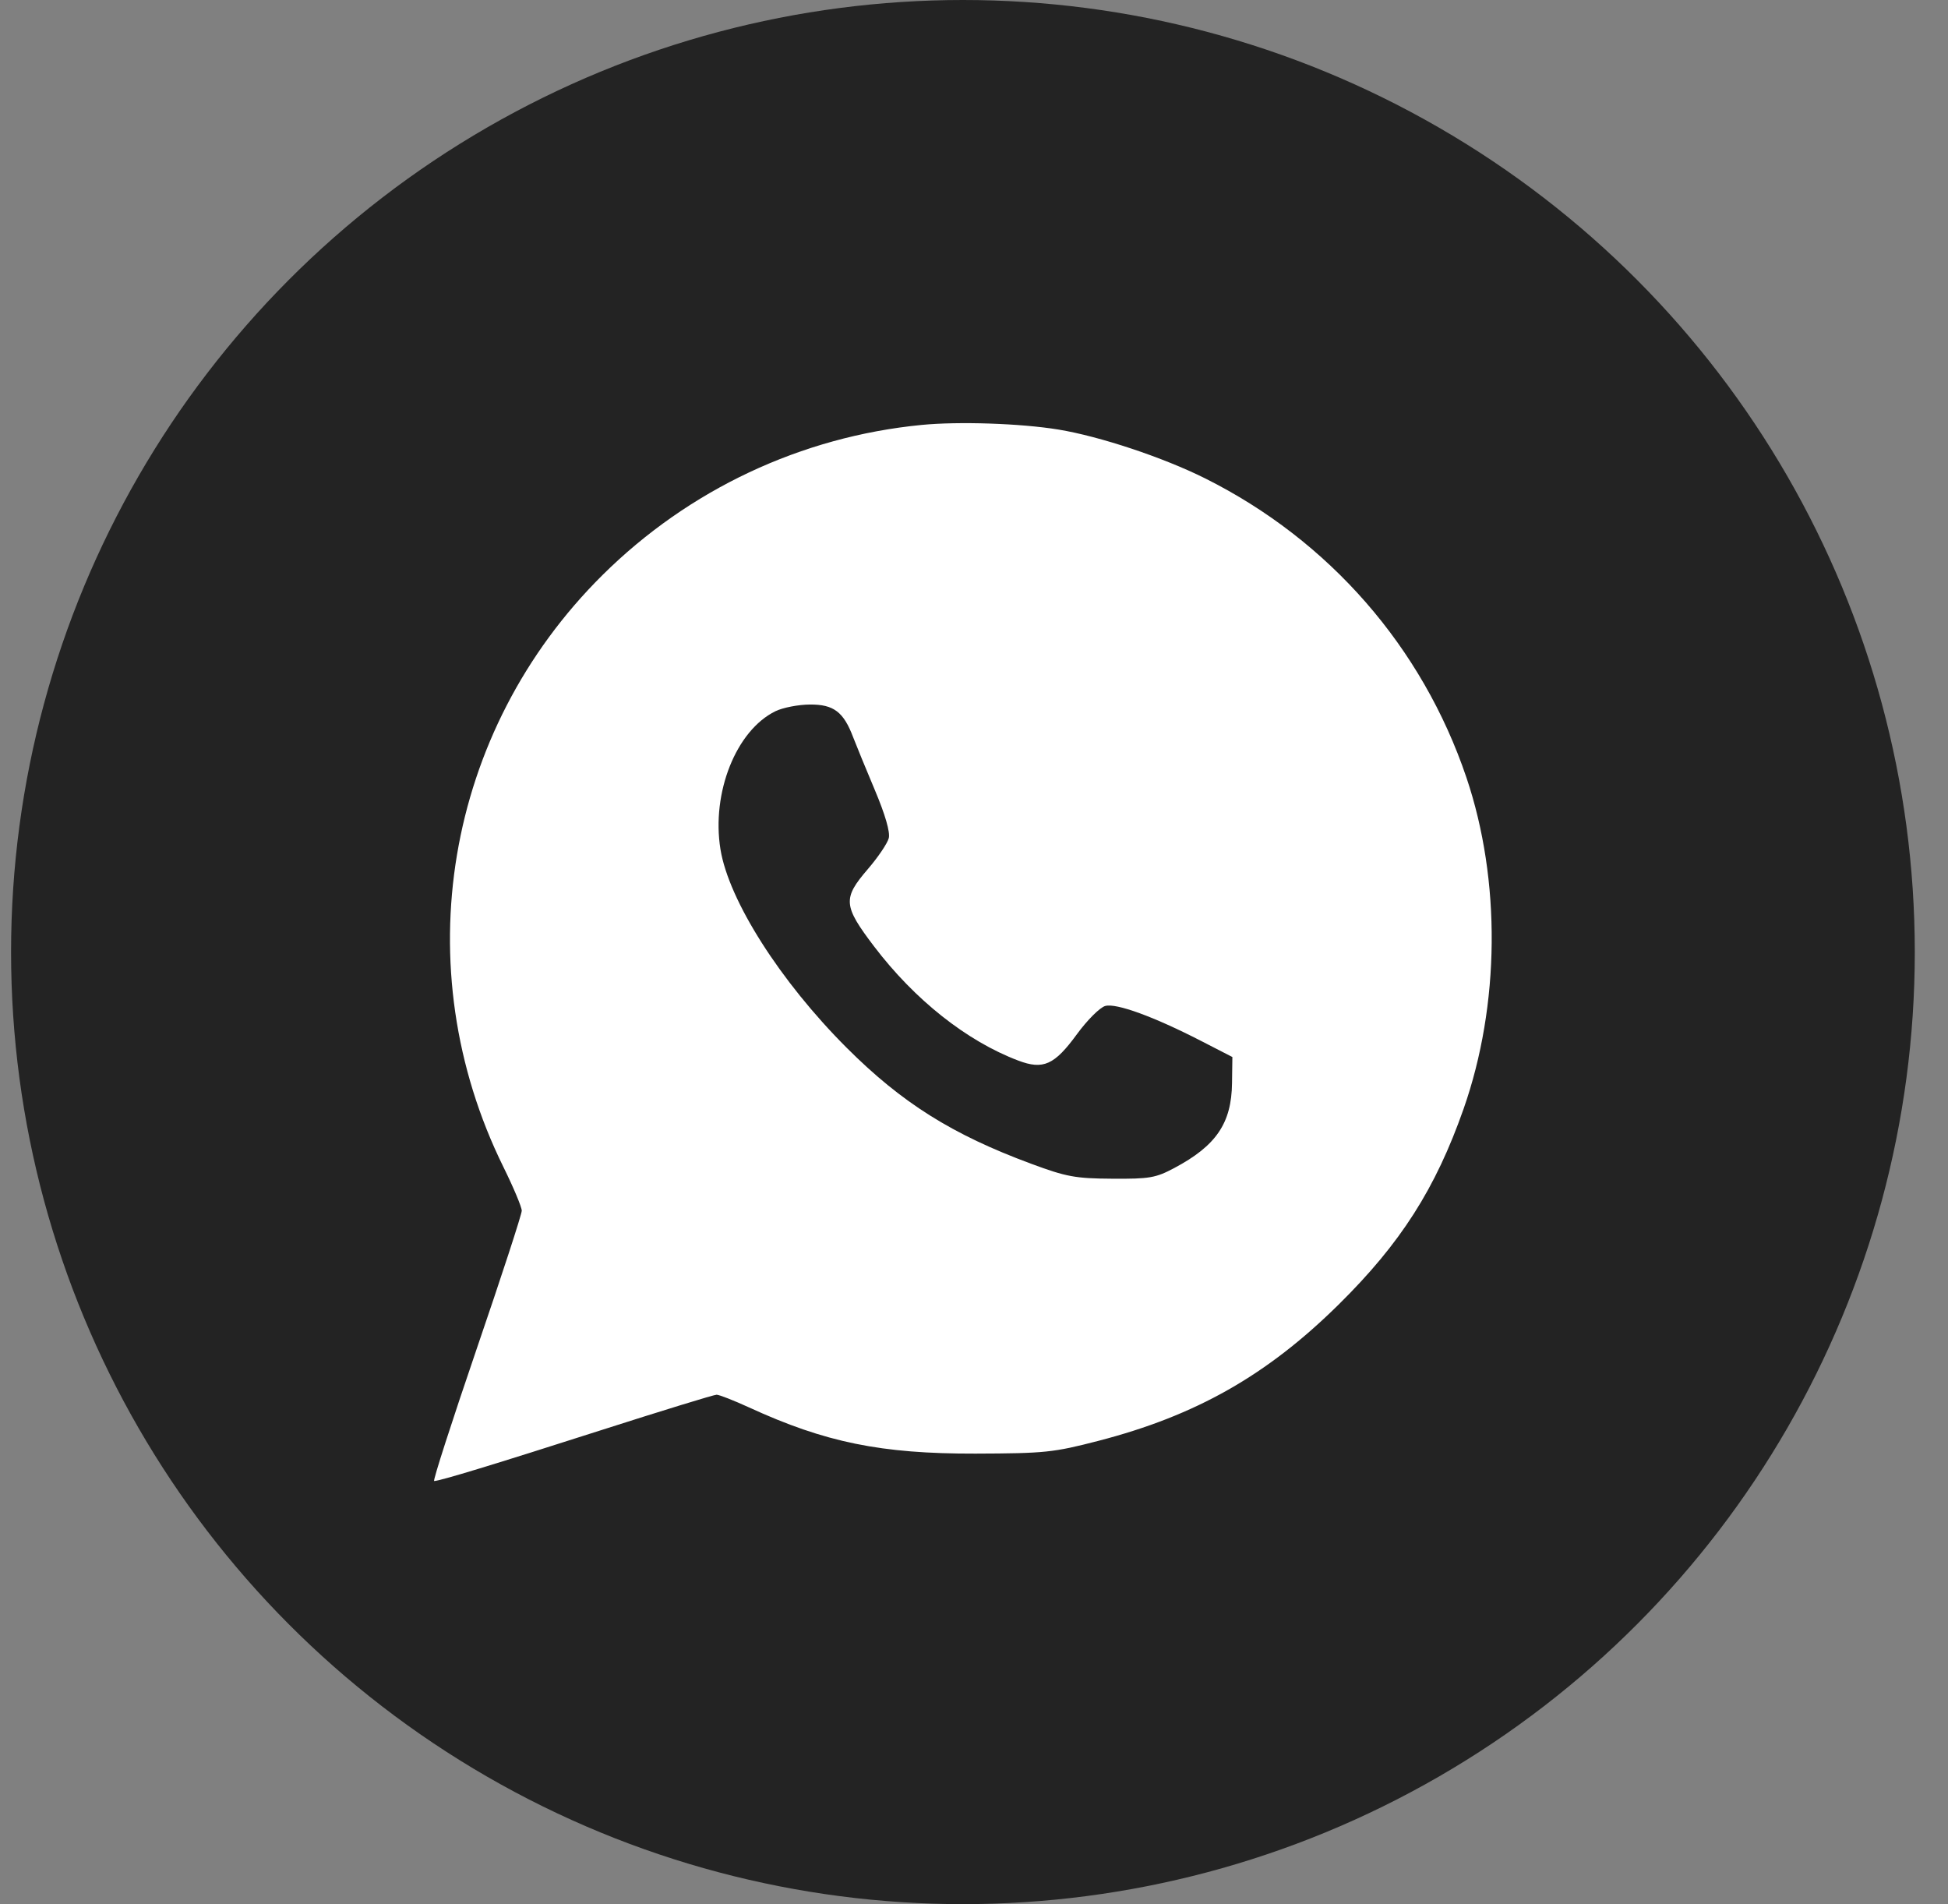
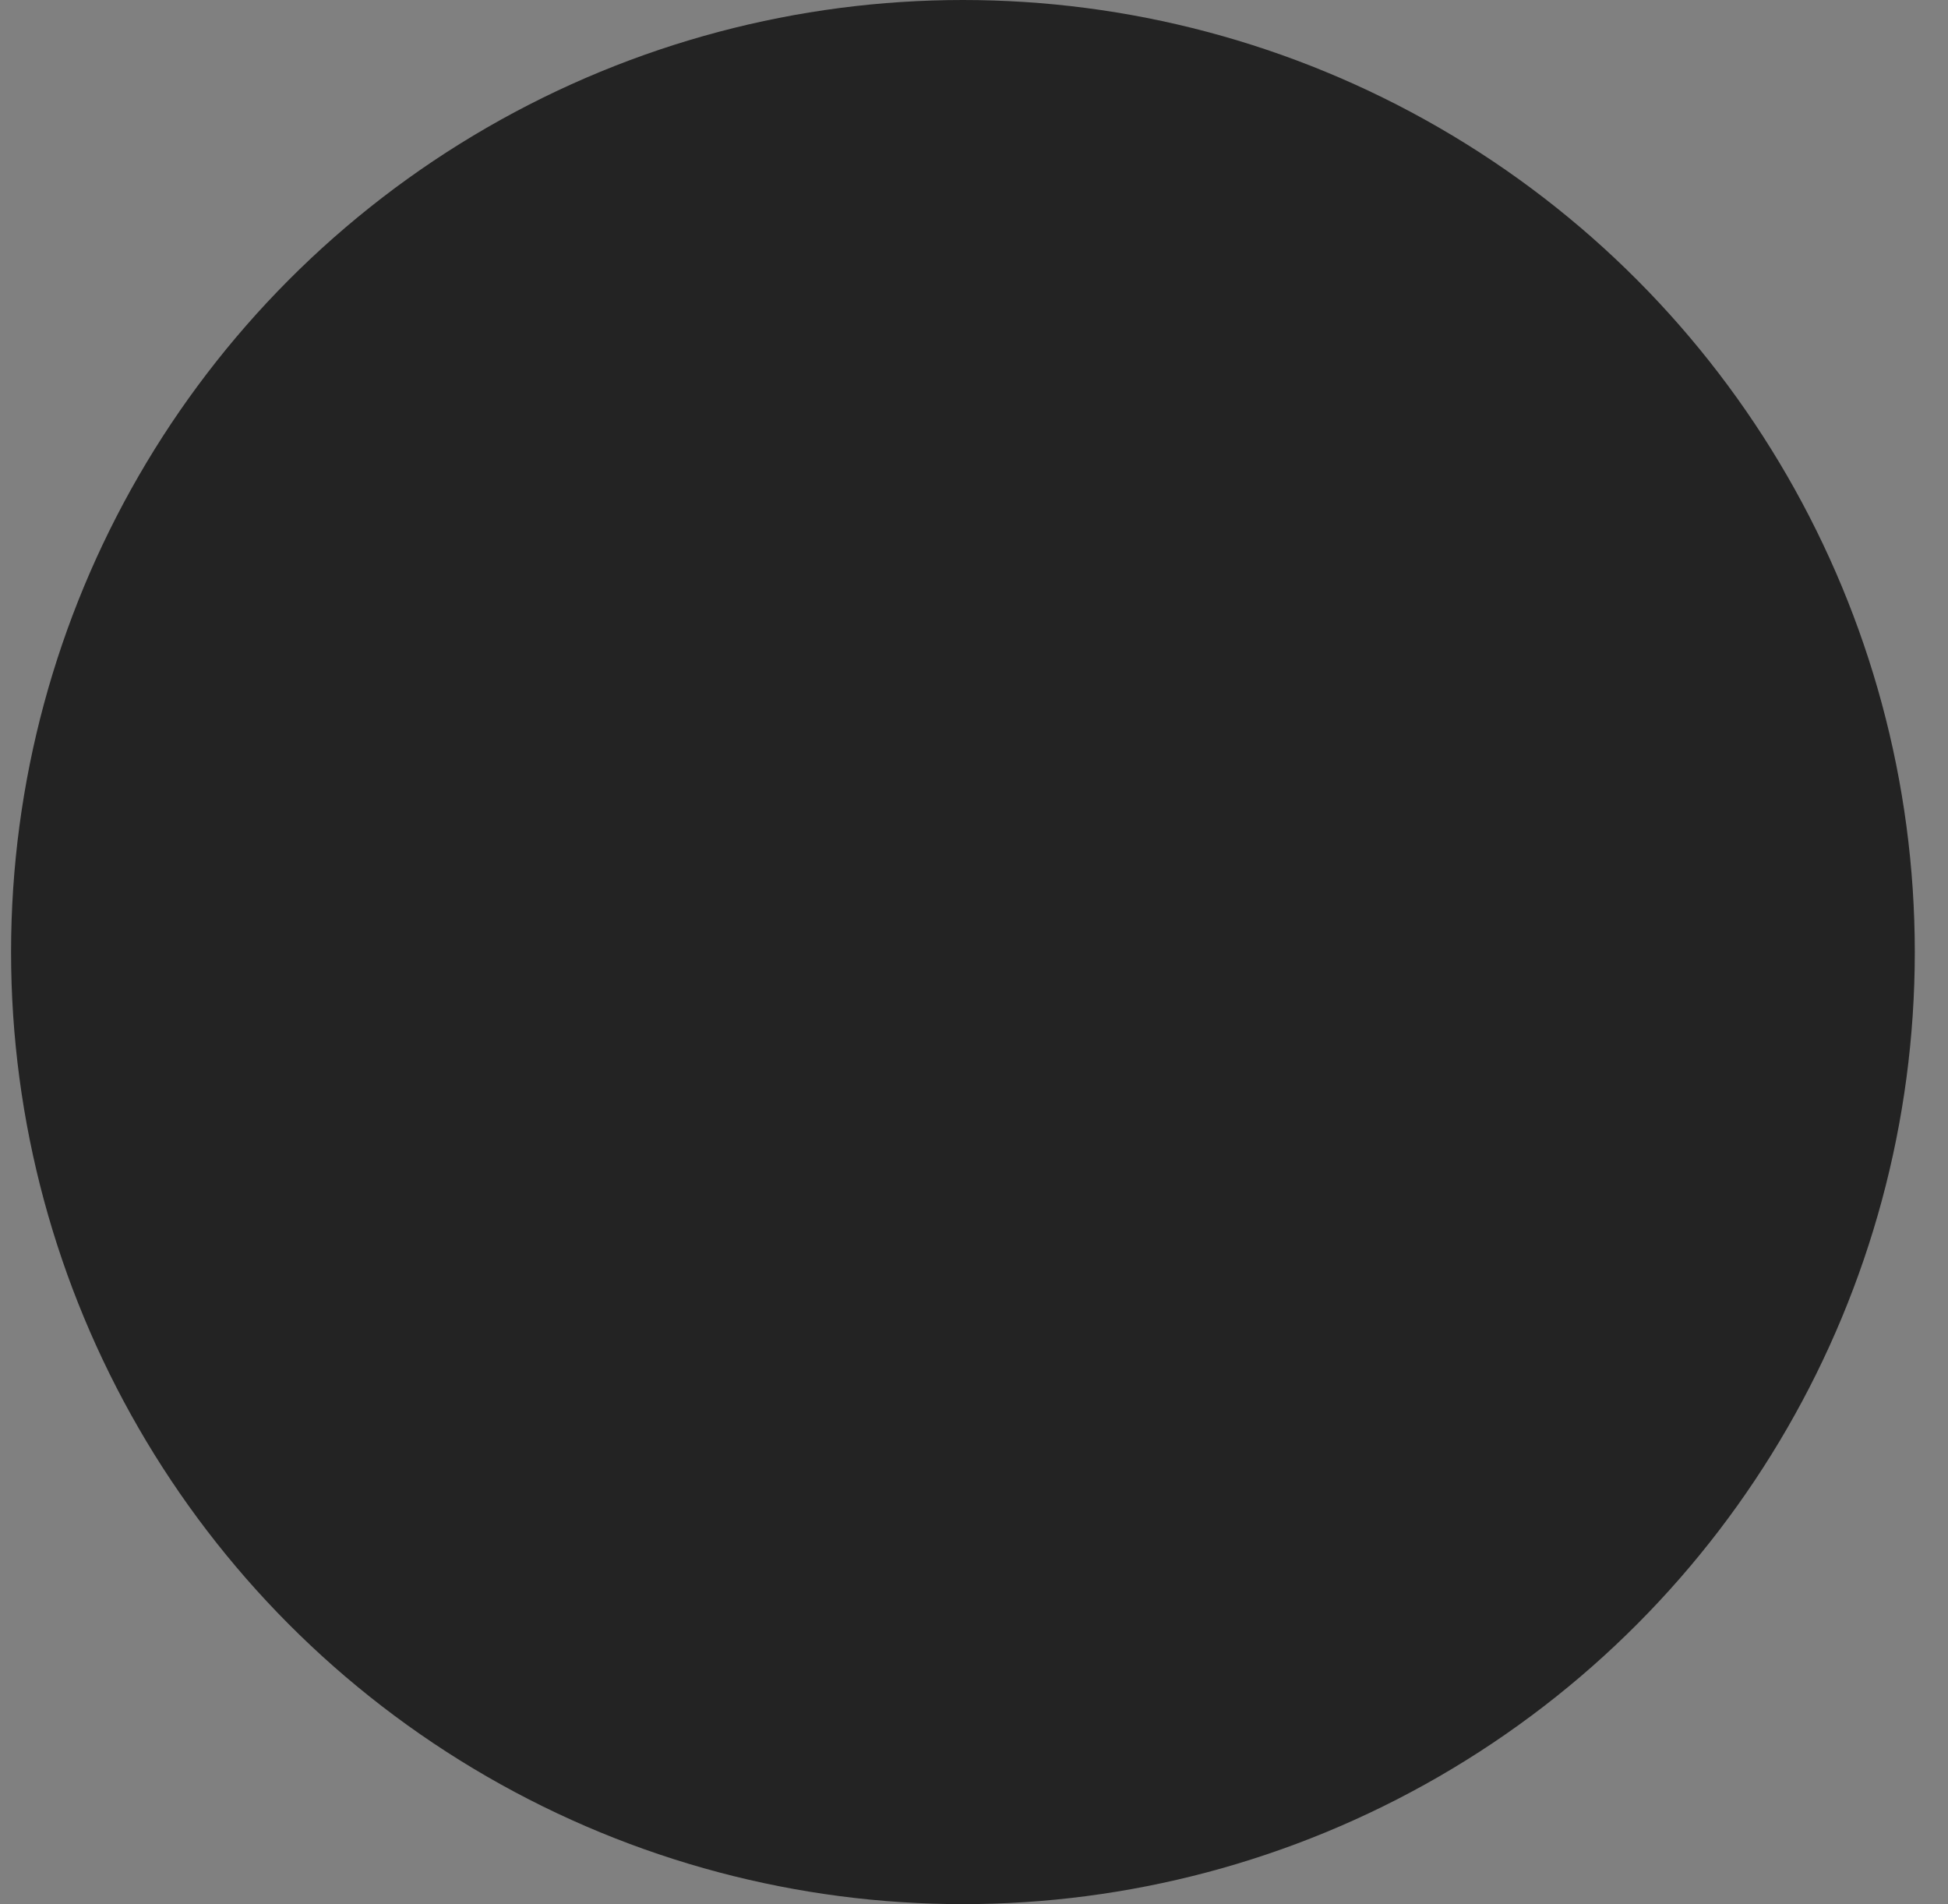
<svg xmlns="http://www.w3.org/2000/svg" width="44" height="43" viewBox="0 0 44 43" fill="none">
  <rect x="0" y="0" width="44" height="43" fill="#808080" stroke="none" />
  <circle cx="21.75" cy="21.5" r="21.5" fill="#232323" />
-   <path fill-rule="evenodd" clip-rule="evenodd" d="M20.816 9.596C18.096 9.861 15.557 11.056 13.61 12.985C10.046 16.517 9.152 21.854 11.37 26.352C11.598 26.814 11.785 27.259 11.785 27.341C11.785 27.422 11.326 28.829 10.765 30.467C10.205 32.105 9.773 33.445 9.806 33.445C9.932 33.445 11.163 33.07 13.58 32.296C14.954 31.856 16.126 31.496 16.186 31.496C16.245 31.496 16.574 31.625 16.917 31.782C18.64 32.574 19.903 32.831 22.033 32.826C23.601 32.821 23.793 32.801 24.809 32.538C27.014 31.967 28.616 31.058 30.234 29.462C31.637 28.078 32.425 26.844 33.058 25.042C33.882 22.695 33.906 19.879 33.123 17.56C32.127 14.613 30.023 12.204 27.223 10.804C26.277 10.331 24.839 9.853 23.905 9.7C23.054 9.561 21.654 9.514 20.816 9.596ZM17.515 16.061C16.627 16.495 16.067 17.902 16.273 19.178C16.46 20.334 17.624 22.163 19.128 23.665C20.373 24.908 21.509 25.621 23.29 26.28C24.089 26.576 24.287 26.613 25.122 26.618C25.965 26.624 26.104 26.6 26.525 26.376C27.471 25.873 27.817 25.364 27.828 24.459L27.836 23.87L27.134 23.509C26.062 22.958 25.215 22.649 24.965 22.717C24.845 22.749 24.558 23.036 24.326 23.353C23.817 24.051 23.564 24.164 22.999 23.95C21.836 23.51 20.661 22.579 19.743 21.372C19.045 20.453 19.032 20.289 19.6 19.629C19.832 19.36 20.045 19.044 20.075 18.927C20.109 18.792 19.995 18.398 19.762 17.845C19.56 17.366 19.339 16.828 19.271 16.65C19.054 16.076 18.831 15.907 18.297 15.91C18.035 15.911 17.684 15.979 17.515 16.061Z" fill="white" />
</svg>